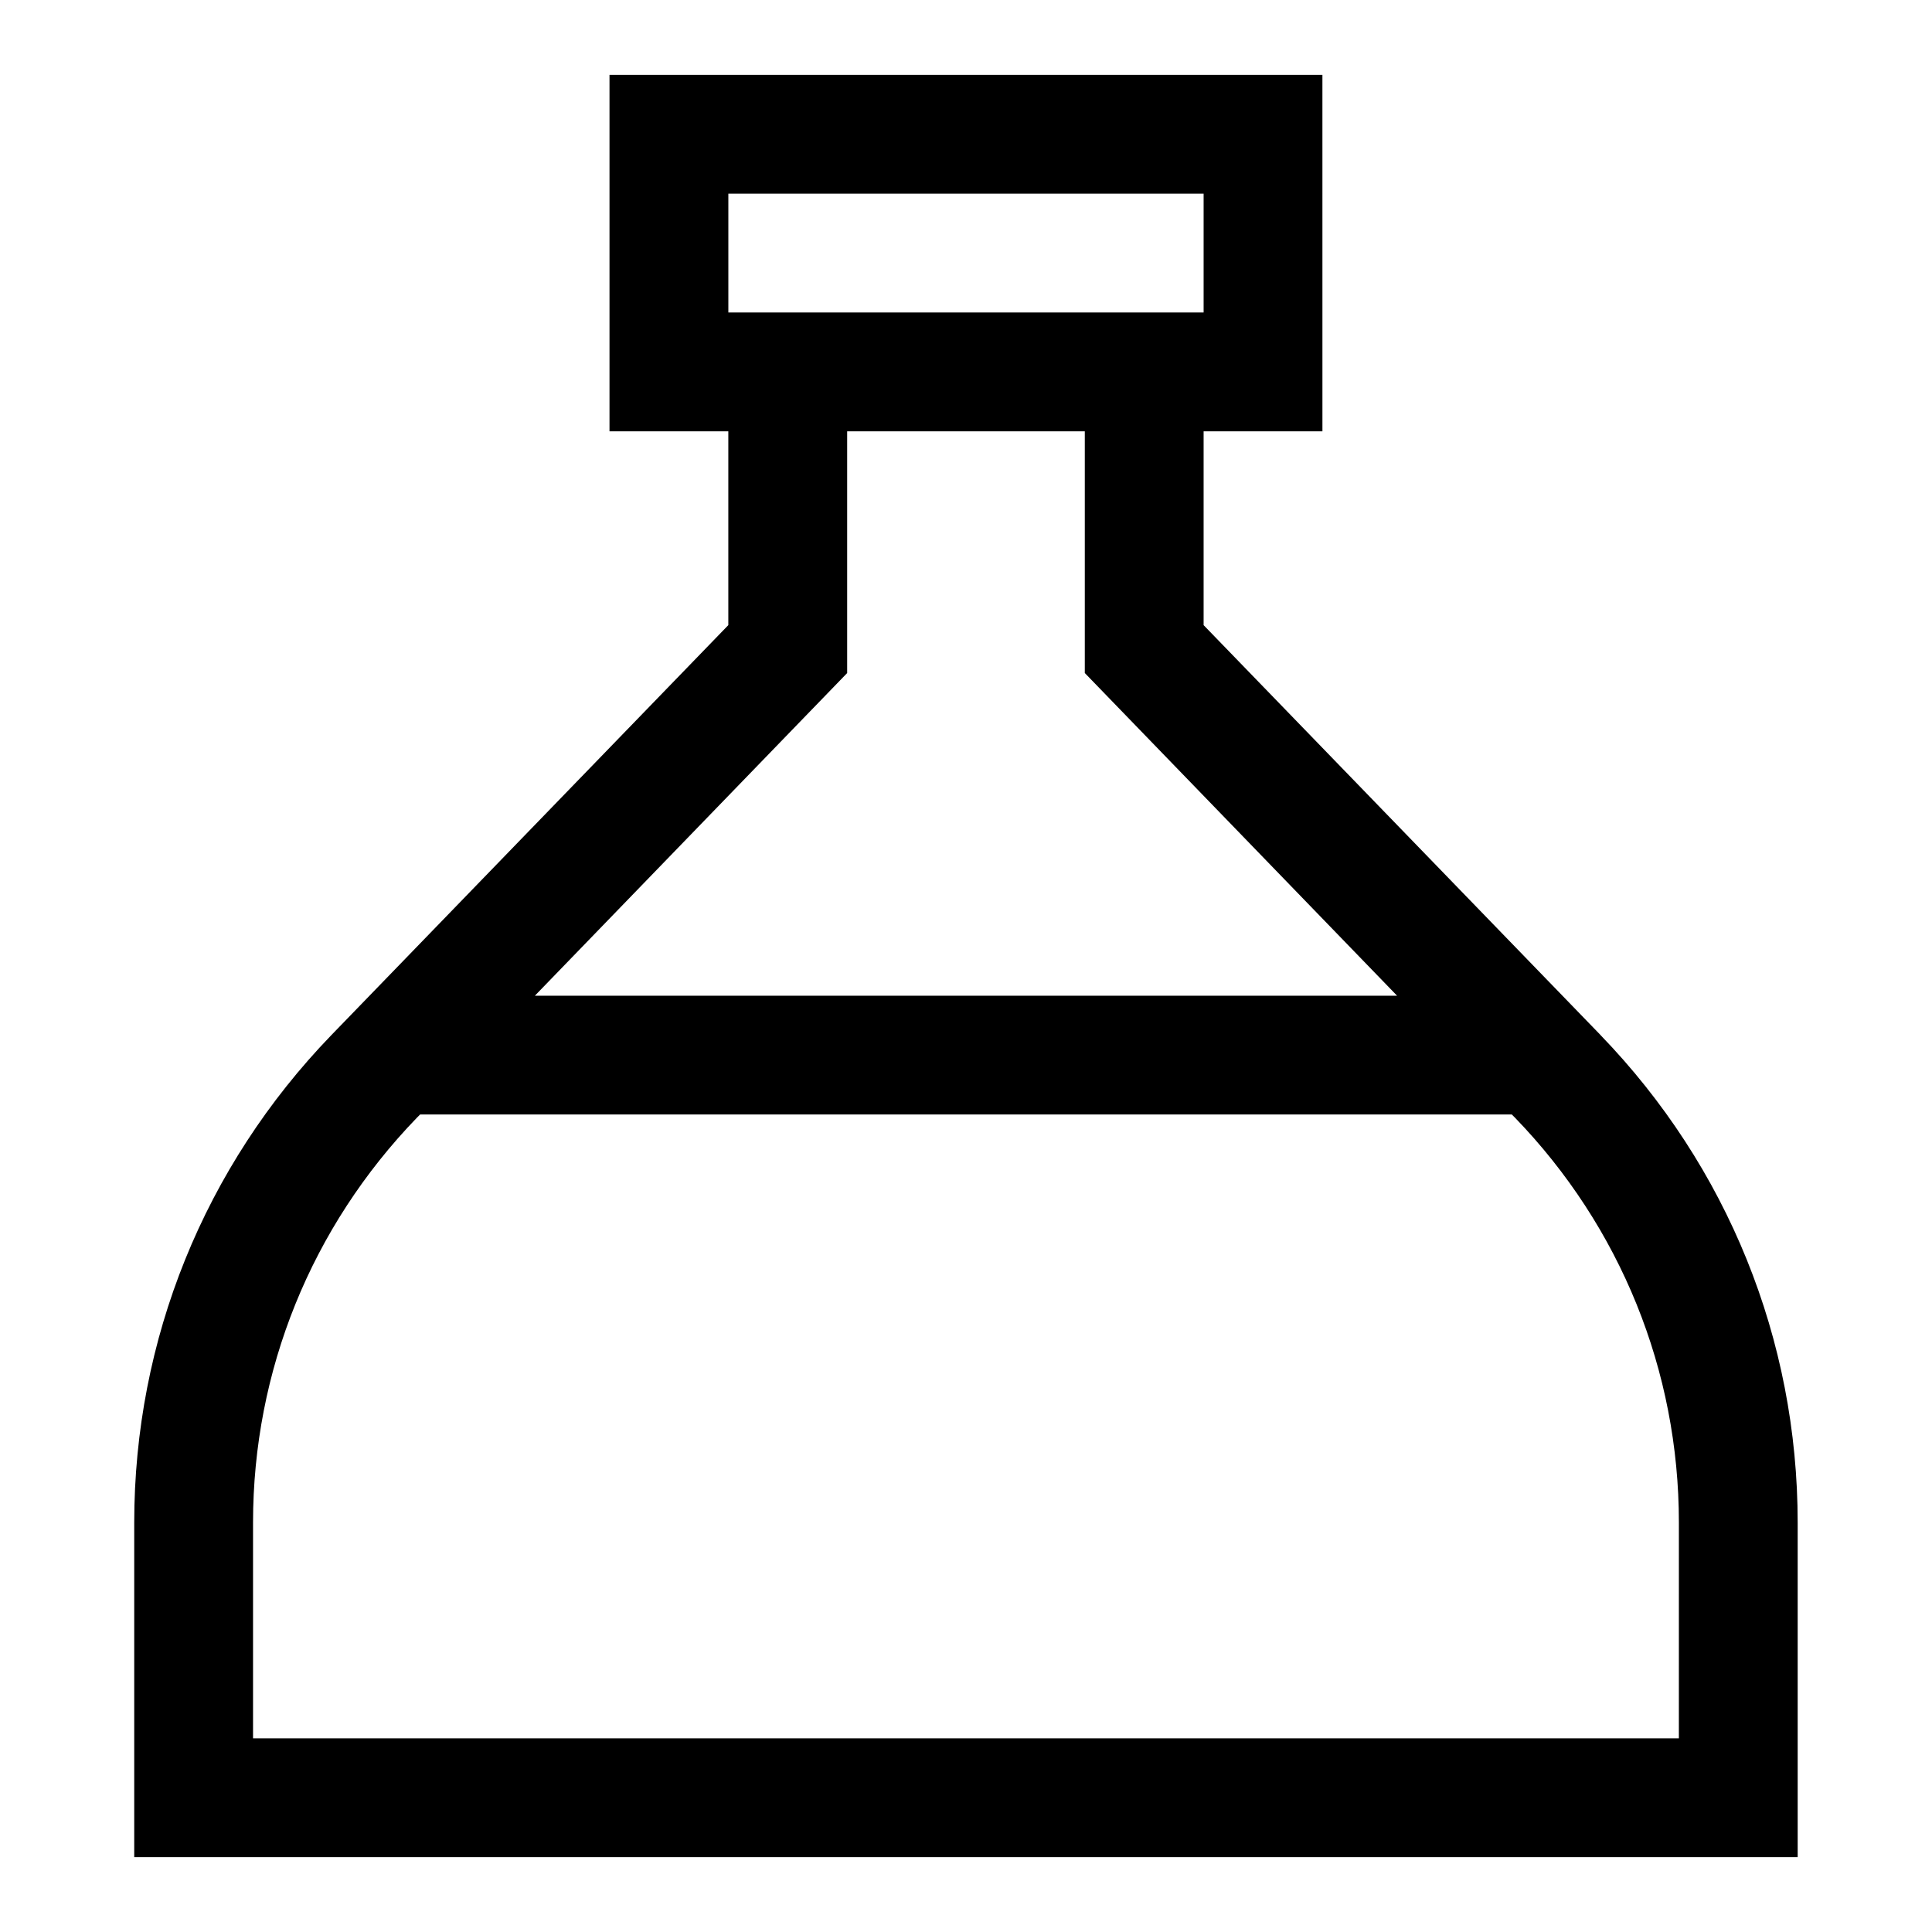
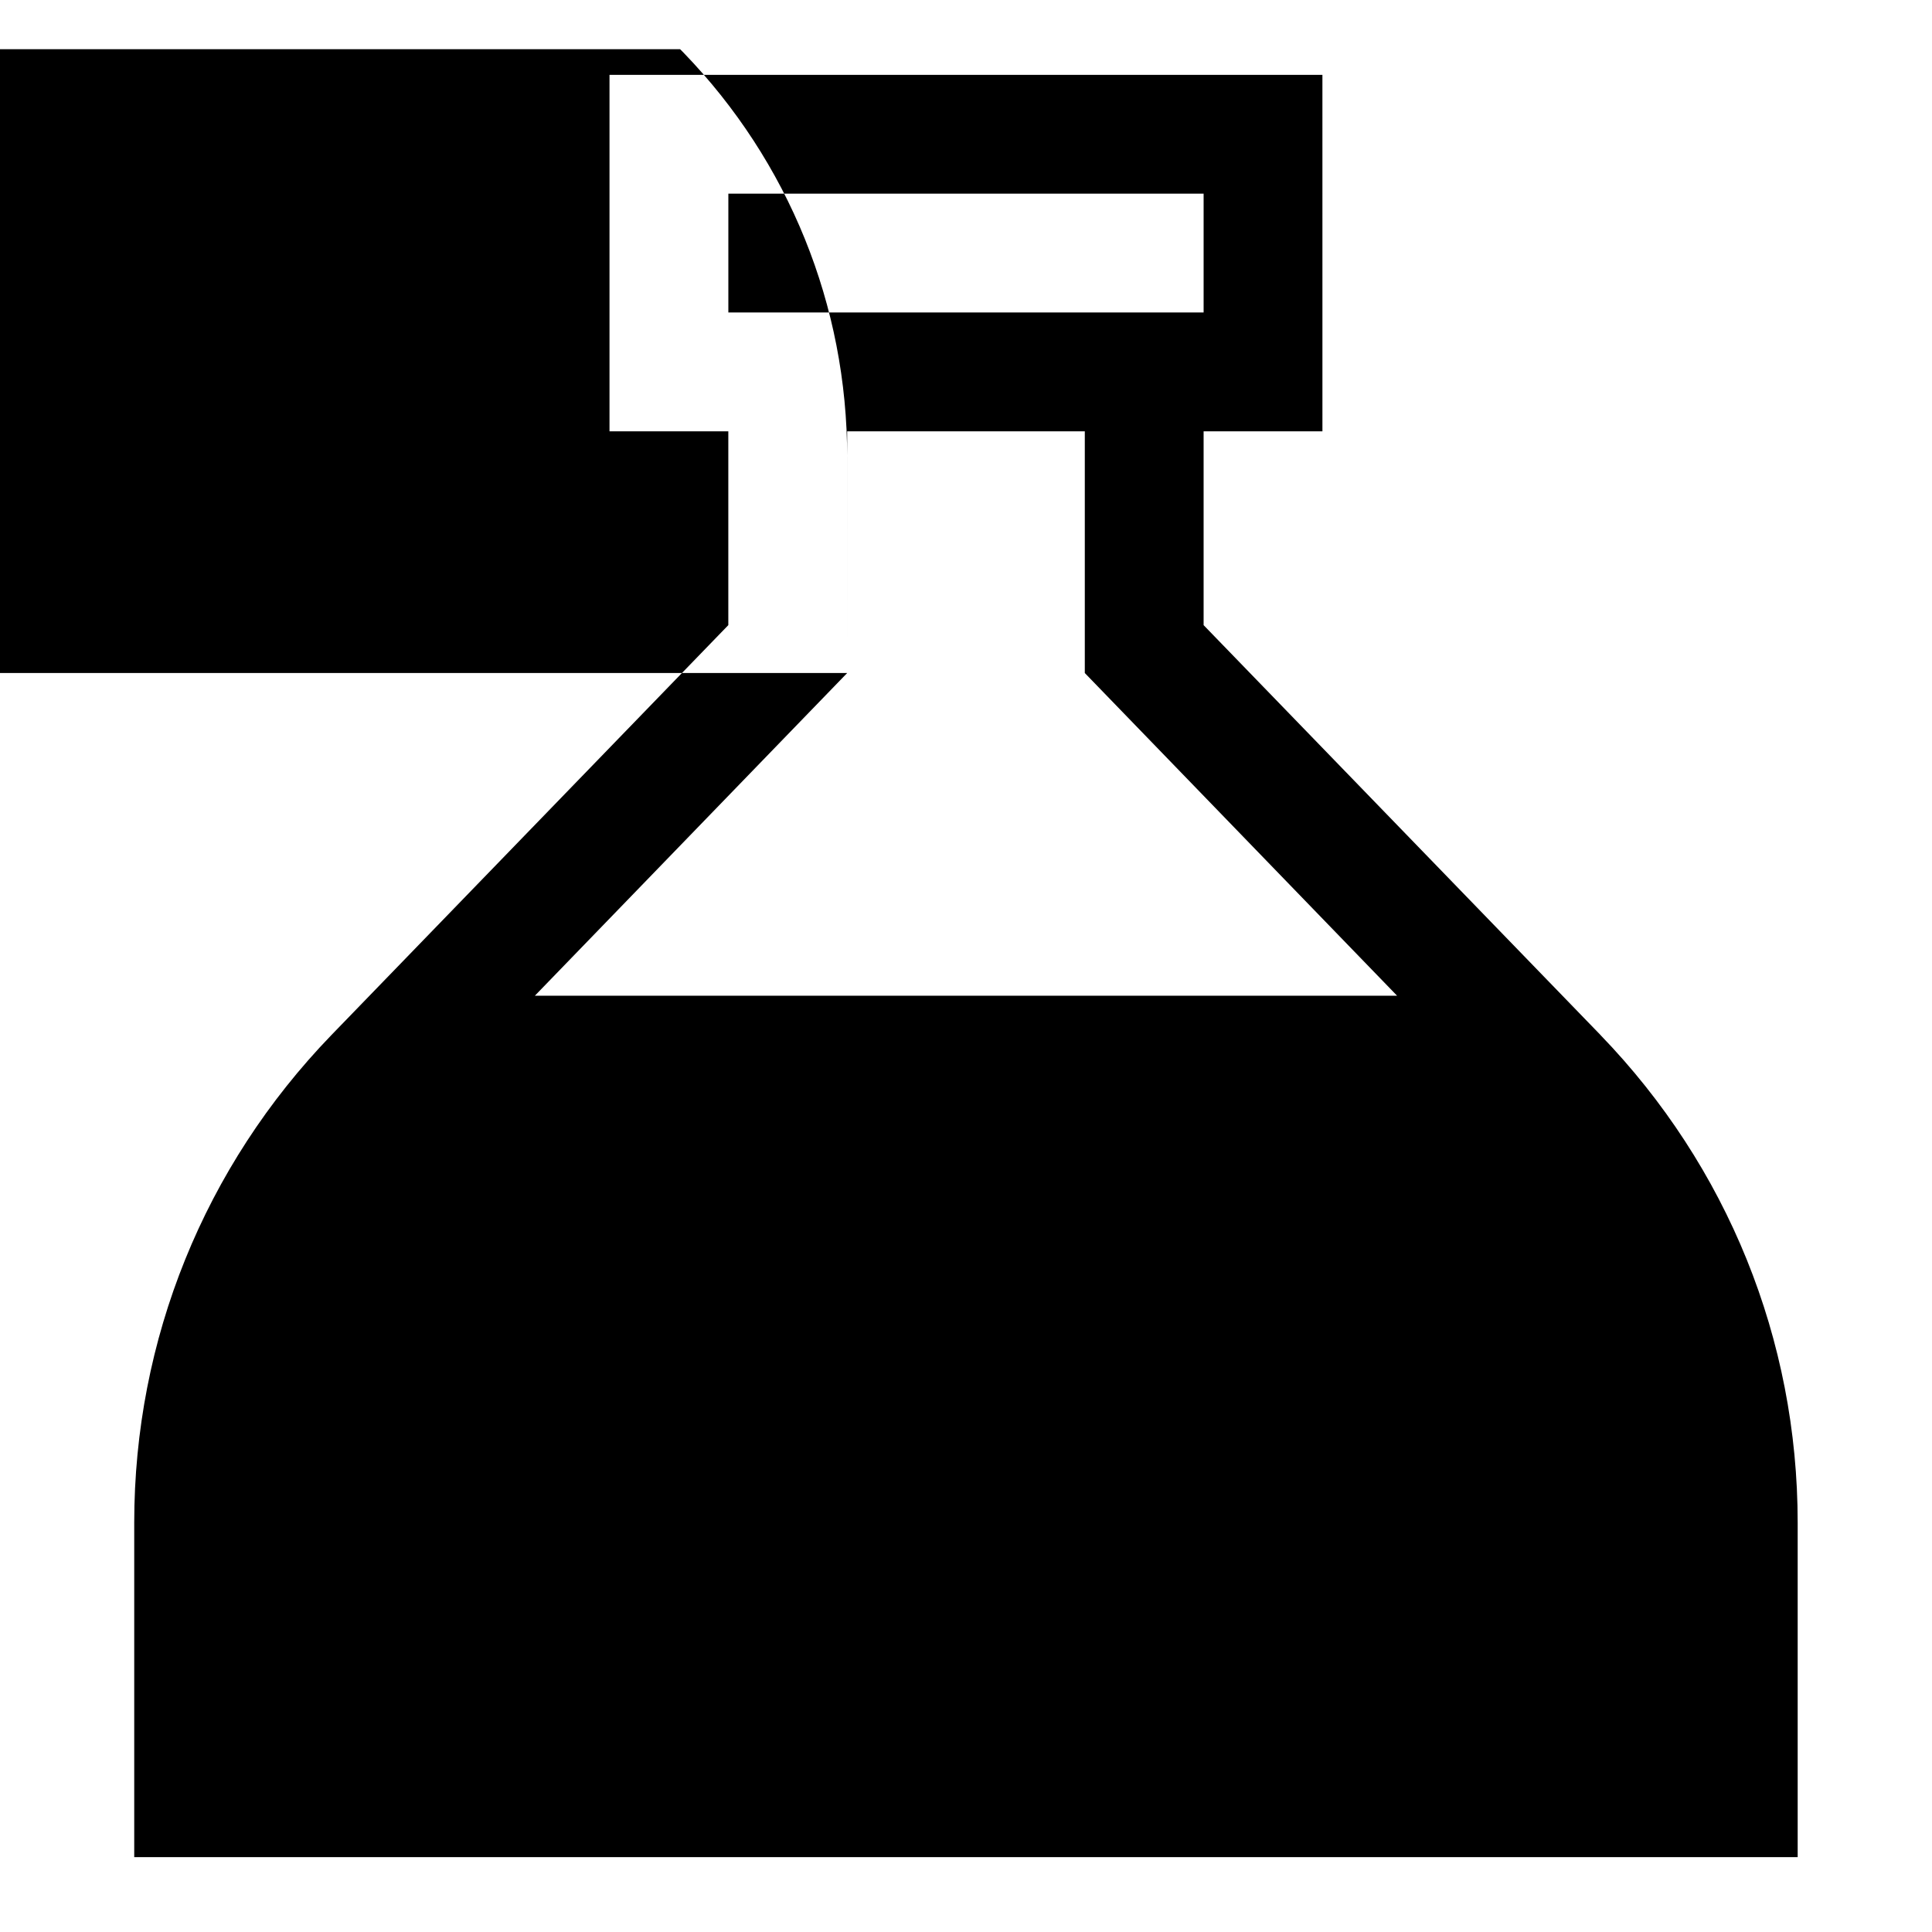
<svg xmlns="http://www.w3.org/2000/svg" fill="#000000" width="800px" height="800px" version="1.1" viewBox="144 144 512 512">
-   <path d="m568.16 418.3-105.19-108.63v-51.367h31.488l-0.004-94.465h-188.93v94.465h31.488v51.363l-105.19 108.64c-33.652 34.832-52.25 80.688-52.25 129.2v88.66h440.83v-88.66c0-48.512-18.598-94.367-52.25-129.2zm-231.14-222.98h125.95v31.488h-125.95zm31.488 127.04v-64.059h62.977v64.059l82.754 85.512h-228.49zm220.41 282.31h-377.86v-57.172c0-40.246 15.449-78.328 43.395-107.26l0.887-0.887h289.3l0.887 0.887c27.945 28.93 43.395 67.012 43.395 107.26z" />
+   <path d="m568.16 418.3-105.19-108.63v-51.367h31.488l-0.004-94.465h-188.93v94.465h31.488v51.363l-105.19 108.64c-33.652 34.832-52.25 80.688-52.25 129.2v88.66h440.83v-88.66c0-48.512-18.598-94.367-52.25-129.2zm-231.14-222.98h125.95v31.488h-125.95zm31.488 127.04v-64.059h62.977v64.059l82.754 85.512h-228.49zh-377.86v-57.172c0-40.246 15.449-78.328 43.395-107.26l0.887-0.887h289.3l0.887 0.887c27.945 28.93 43.395 67.012 43.395 107.26z" />
</svg>